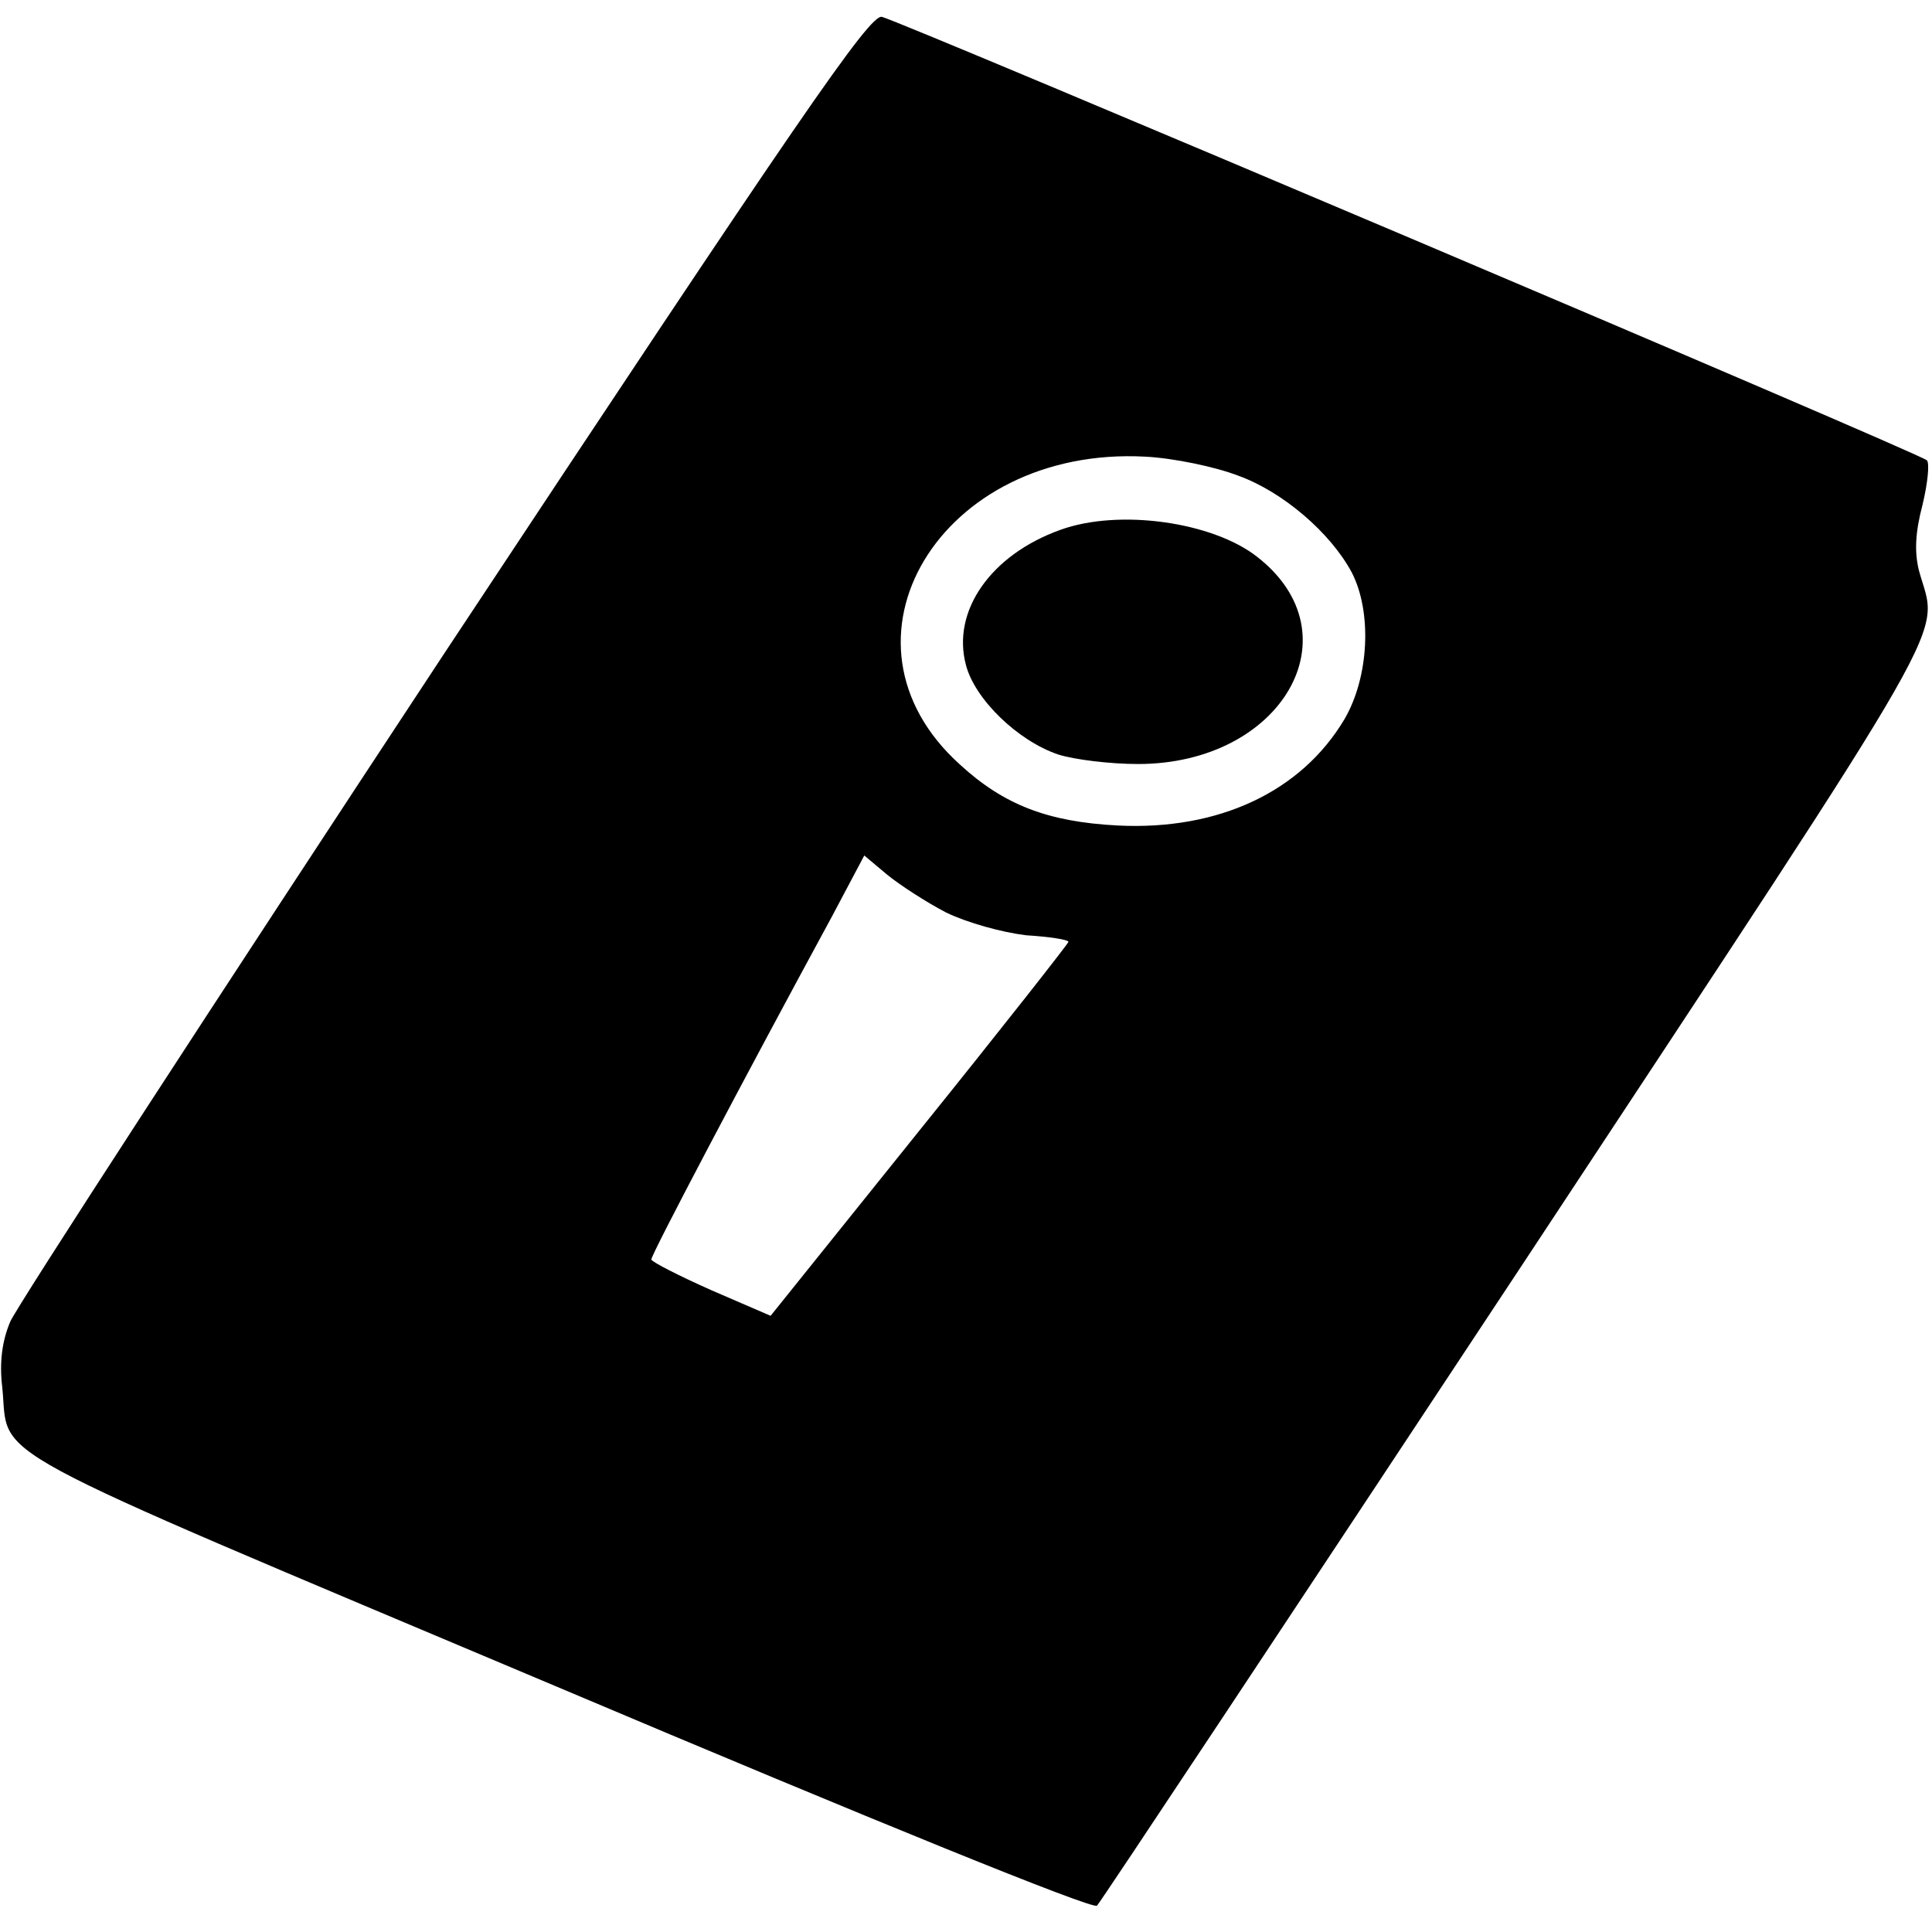
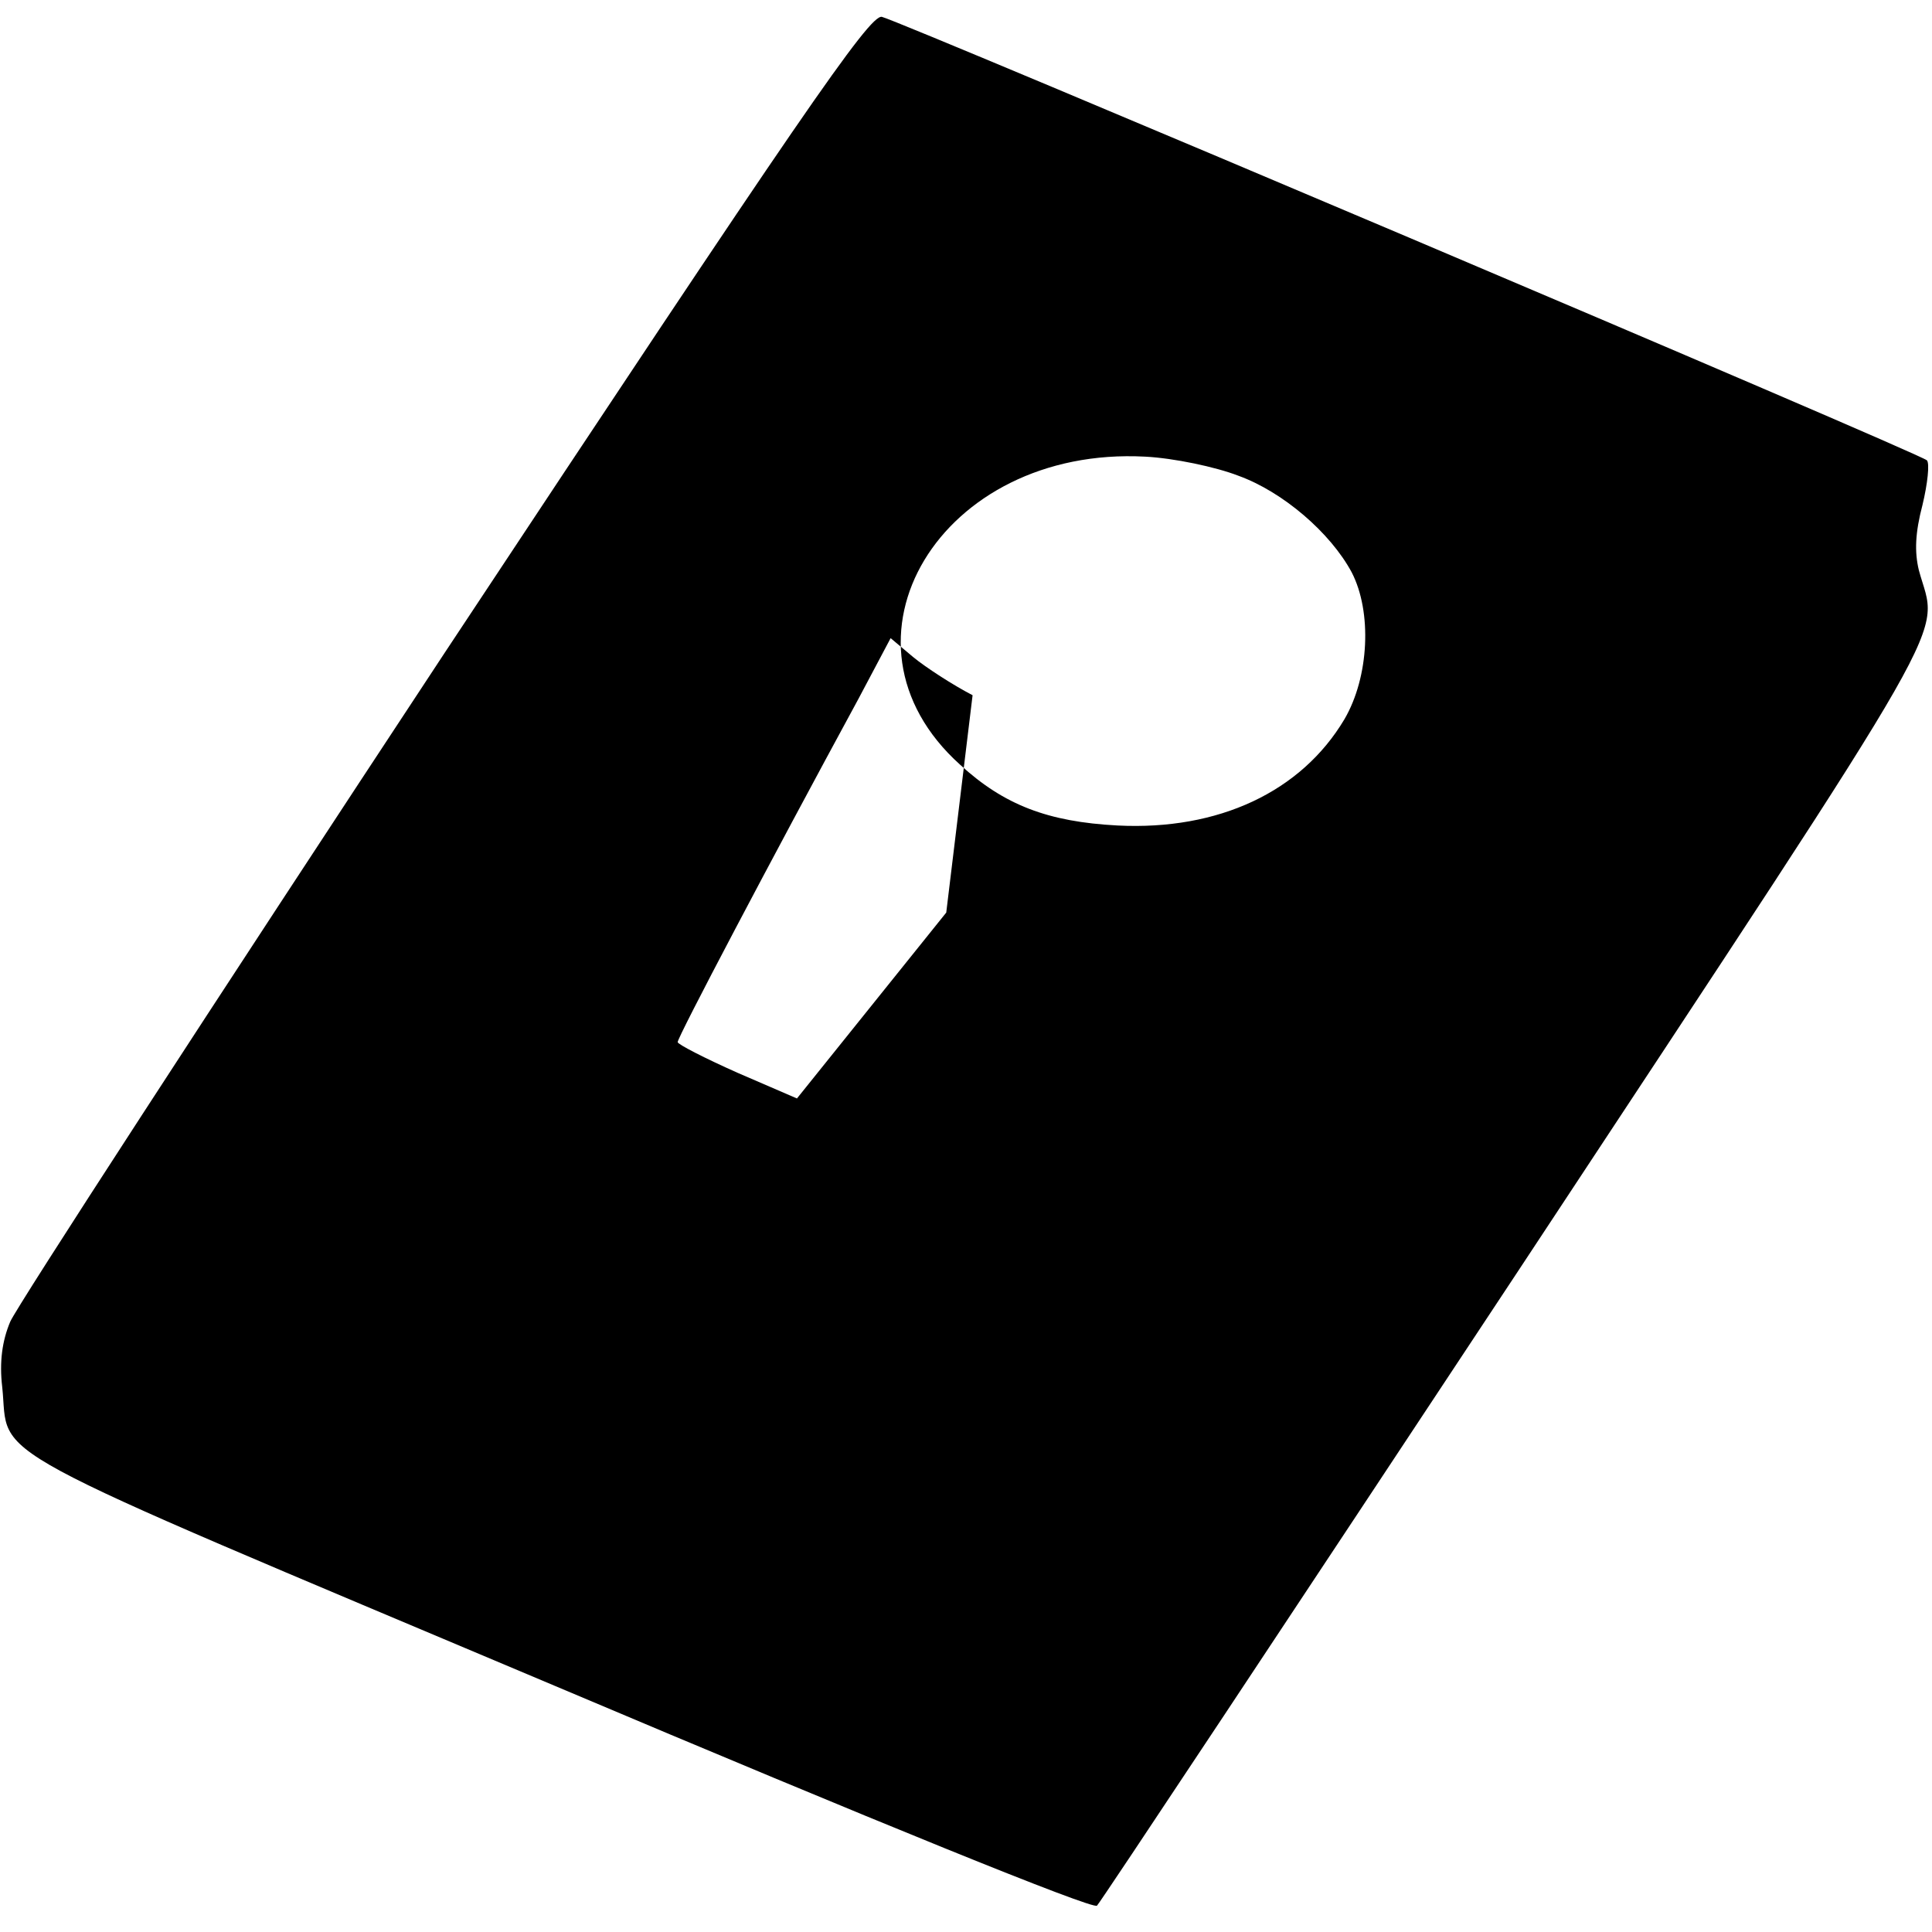
<svg xmlns="http://www.w3.org/2000/svg" version="1.0" width="264pt" height="264pt" viewBox="0 0 264 264" preserveAspectRatio="xMidYMid meet">
  <g transform="translate(0,264) scale(0.1,-0.1)" fill="#000000" stroke="none">
-     <path d="M607 1747 c-317 -481 -584 -892 -593 -913 -11 -26 -15 -55 -11 -89 11 -102 -50 -69 756 -409 435 -184 735 -306 740 -300 5 5 264 396 576 868 614 931 573 860 547 957 -6 25 -5 51 5 89 7 29 10 57 6 61 -10 10 -1402 600 -1428 606 -17 3 -111 -134 -598 -870z m1085 243 c61 -22 126 -78 155 -132 28 -54 24 -143 -10 -201 -59 -99 -172 -152 -310 -145 -95 5 -155 28 -215 83 -188 169 -27 436 253 421 39 -2 96 -14 127 -26z m-399 -597 c29 -14 76 -27 109 -31 32 -2 58 -6 58 -9 0 -2 -91 -118 -203 -257 l-204 -254 -81 35 c-45 20 -82 39 -82 42 0 7 127 248 247 469 l44 83 31 -26 c17 -14 54 -38 81 -52z" />
-     <path d="M1449 1916 c-95 -34 -149 -111 -129 -185 12 -46 70 -103 126 -122 22 -7 71 -13 109 -13 197 0 299 177 163 283 -61 48 -189 66 -269 37z" />
+     <path d="M607 1747 c-317 -481 -584 -892 -593 -913 -11 -26 -15 -55 -11 -89 11 -102 -50 -69 756 -409 435 -184 735 -306 740 -300 5 5 264 396 576 868 614 931 573 860 547 957 -6 25 -5 51 5 89 7 29 10 57 6 61 -10 10 -1402 600 -1428 606 -17 3 -111 -134 -598 -870z m1085 243 c61 -22 126 -78 155 -132 28 -54 24 -143 -10 -201 -59 -99 -172 -152 -310 -145 -95 5 -155 28 -215 83 -188 169 -27 436 253 421 39 -2 96 -14 127 -26z m-399 -597 l-204 -254 -81 35 c-45 20 -82 39 -82 42 0 7 127 248 247 469 l44 83 31 -26 c17 -14 54 -38 81 -52z" />
  </g>
</svg>